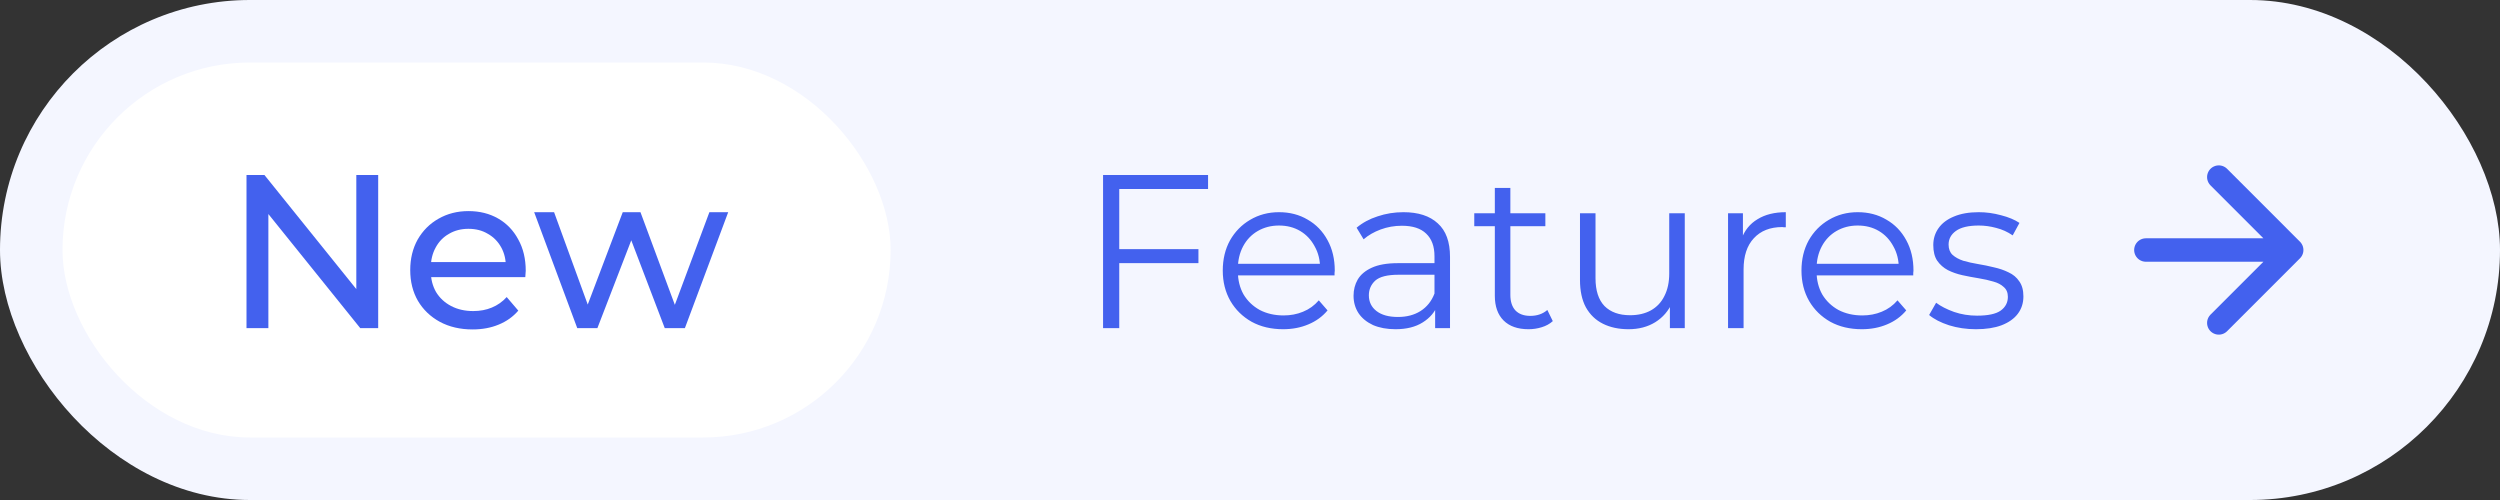
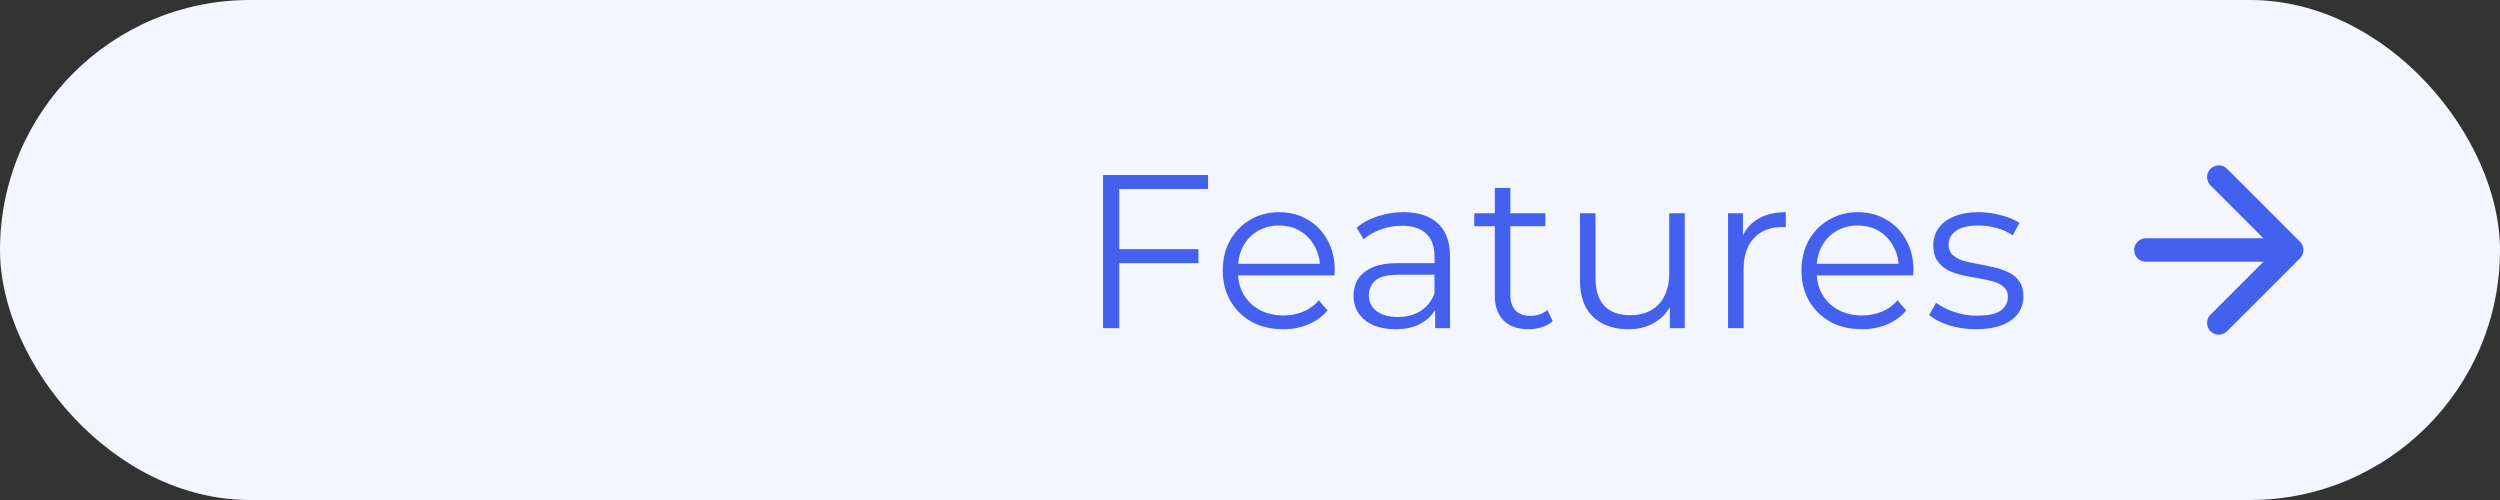
<svg xmlns="http://www.w3.org/2000/svg" width="160" height="32" viewBox="0 0 160 32" fill="none">
  <rect x="0" y="0" width="160" height="32" fill="#333333" stroke="none" />
  <g style="mix-blend-mode:multiply">
    <rect width="160" height="32" rx="16" fill="#F4F6FF" />
-     <rect x="4" y="4" width="53" height="24" rx="12" fill="white" />
-     <path d="M15.776 21V11.2H16.924L23.406 19.25H22.804V11.2H24.204V21H23.056L16.574 12.95H17.176V21H15.776ZM30.245 21.084C29.452 21.084 28.752 20.921 28.145 20.594C27.548 20.267 27.081 19.819 26.745 19.25C26.418 18.681 26.255 18.027 26.255 17.29C26.255 16.553 26.414 15.899 26.731 15.33C27.058 14.761 27.501 14.317 28.061 14C28.63 13.673 29.27 13.51 29.979 13.51C30.698 13.51 31.332 13.669 31.883 13.986C32.434 14.303 32.863 14.751 33.171 15.33C33.488 15.899 33.647 16.567 33.647 17.332C33.647 17.388 33.642 17.453 33.633 17.528C33.633 17.603 33.628 17.673 33.619 17.738H27.305V16.772H32.919L32.373 17.108C32.382 16.632 32.284 16.207 32.079 15.834C31.874 15.461 31.589 15.171 31.225 14.966C30.87 14.751 30.455 14.644 29.979 14.644C29.512 14.644 29.097 14.751 28.733 14.966C28.369 15.171 28.084 15.465 27.879 15.848C27.674 16.221 27.571 16.651 27.571 17.136V17.36C27.571 17.855 27.683 18.298 27.907 18.69C28.14 19.073 28.462 19.371 28.873 19.586C29.284 19.801 29.755 19.908 30.287 19.908C30.726 19.908 31.122 19.833 31.477 19.684C31.841 19.535 32.158 19.311 32.429 19.012L33.171 19.88C32.835 20.272 32.415 20.571 31.911 20.776C31.416 20.981 30.861 21.084 30.245 21.084ZM36.944 21L34.187 13.58H35.461L37.91 20.3H37.309L39.856 13.58H40.99L43.483 20.3H42.895L45.401 13.58H46.605L43.833 21H42.544L40.206 14.868H40.599L38.233 21H36.944Z" fill="#4361EE" />
    <path d="M71.52 15.946H76.7V16.842H71.52V15.946ZM71.632 21H70.596V11.2H77.316V12.096H71.632V21ZM82.121 21.07C81.356 21.07 80.684 20.911 80.105 20.594C79.527 20.267 79.074 19.824 78.747 19.264C78.421 18.695 78.257 18.046 78.257 17.318C78.257 16.59 78.411 15.946 78.719 15.386C79.037 14.826 79.466 14.387 80.007 14.07C80.558 13.743 81.174 13.58 81.855 13.58C82.546 13.58 83.157 13.739 83.689 14.056C84.231 14.364 84.655 14.803 84.963 15.372C85.271 15.932 85.425 16.581 85.425 17.318C85.425 17.365 85.421 17.416 85.411 17.472C85.411 17.519 85.411 17.57 85.411 17.626H79.013V16.884H84.879L84.487 17.178C84.487 16.646 84.371 16.175 84.137 15.764C83.913 15.344 83.605 15.017 83.213 14.784C82.821 14.551 82.369 14.434 81.855 14.434C81.351 14.434 80.899 14.551 80.497 14.784C80.096 15.017 79.783 15.344 79.559 15.764C79.335 16.184 79.223 16.665 79.223 17.206V17.36C79.223 17.92 79.345 18.415 79.587 18.844C79.839 19.264 80.185 19.595 80.623 19.838C81.071 20.071 81.58 20.188 82.149 20.188C82.597 20.188 83.013 20.109 83.395 19.95C83.787 19.791 84.123 19.549 84.403 19.222L84.963 19.866C84.637 20.258 84.226 20.557 83.731 20.762C83.246 20.967 82.709 21.07 82.121 21.07ZM91.849 21V19.376L91.807 19.11V16.394C91.807 15.769 91.63 15.288 91.275 14.952C90.93 14.616 90.412 14.448 89.721 14.448C89.245 14.448 88.793 14.527 88.363 14.686C87.934 14.845 87.57 15.055 87.271 15.316L86.823 14.574C87.197 14.257 87.645 14.014 88.167 13.846C88.69 13.669 89.241 13.58 89.819 13.58C90.771 13.58 91.504 13.818 92.017 14.294C92.54 14.761 92.801 15.475 92.801 16.436V21H91.849ZM89.315 21.07C88.765 21.07 88.284 20.981 87.873 20.804C87.472 20.617 87.164 20.365 86.949 20.048C86.735 19.721 86.627 19.348 86.627 18.928C86.627 18.545 86.716 18.2 86.893 17.892C87.08 17.575 87.379 17.323 87.789 17.136C88.209 16.94 88.769 16.842 89.469 16.842H92.003V17.584H89.497C88.788 17.584 88.293 17.71 88.013 17.962C87.743 18.214 87.607 18.527 87.607 18.9C87.607 19.32 87.771 19.656 88.097 19.908C88.424 20.16 88.881 20.286 89.469 20.286C90.029 20.286 90.51 20.16 90.911 19.908C91.322 19.647 91.621 19.273 91.807 18.788L92.031 19.474C91.845 19.959 91.518 20.347 91.051 20.636C90.594 20.925 90.015 21.07 89.315 21.07ZM97.825 21.07C97.135 21.07 96.603 20.883 96.229 20.51C95.856 20.137 95.669 19.609 95.669 18.928V12.026H96.663V18.872C96.663 19.301 96.771 19.633 96.985 19.866C97.209 20.099 97.527 20.216 97.937 20.216C98.376 20.216 98.74 20.09 99.029 19.838L99.379 20.552C99.183 20.729 98.945 20.86 98.665 20.944C98.395 21.028 98.115 21.07 97.825 21.07ZM94.353 14.476V13.65H98.903V14.476H94.353ZM104.227 21.07C103.601 21.07 103.055 20.953 102.589 20.72C102.122 20.487 101.758 20.137 101.497 19.67C101.245 19.203 101.119 18.62 101.119 17.92V13.65H102.113V17.808C102.113 18.592 102.304 19.185 102.687 19.586C103.079 19.978 103.625 20.174 104.325 20.174C104.838 20.174 105.281 20.071 105.655 19.866C106.037 19.651 106.327 19.343 106.523 18.942C106.728 18.541 106.831 18.06 106.831 17.5V13.65H107.825V21H106.873V18.984L107.027 19.348C106.793 19.889 106.429 20.314 105.935 20.622C105.449 20.921 104.88 21.07 104.227 21.07ZM110.595 21V13.65H111.547V15.652L111.449 15.302C111.654 14.742 112 14.317 112.485 14.028C112.97 13.729 113.572 13.58 114.291 13.58V14.546C114.254 14.546 114.216 14.546 114.179 14.546C114.142 14.537 114.104 14.532 114.067 14.532C113.292 14.532 112.686 14.77 112.247 15.246C111.808 15.713 111.589 16.38 111.589 17.248V21H110.595ZM119.158 21.07C118.393 21.07 117.721 20.911 117.142 20.594C116.564 20.267 116.111 19.824 115.784 19.264C115.458 18.695 115.294 18.046 115.294 17.318C115.294 16.59 115.448 15.946 115.756 15.386C116.074 14.826 116.503 14.387 117.044 14.07C117.595 13.743 118.211 13.58 118.892 13.58C119.583 13.58 120.194 13.739 120.726 14.056C121.268 14.364 121.692 14.803 122 15.372C122.308 15.932 122.462 16.581 122.462 17.318C122.462 17.365 122.458 17.416 122.448 17.472C122.448 17.519 122.448 17.57 122.448 17.626H116.05V16.884H121.916L121.524 17.178C121.524 16.646 121.408 16.175 121.174 15.764C120.95 15.344 120.642 15.017 120.25 14.784C119.858 14.551 119.406 14.434 118.892 14.434C118.388 14.434 117.936 14.551 117.534 14.784C117.133 15.017 116.82 15.344 116.596 15.764C116.372 16.184 116.26 16.665 116.26 17.206V17.36C116.26 17.92 116.382 18.415 116.624 18.844C116.876 19.264 117.222 19.595 117.66 19.838C118.108 20.071 118.617 20.188 119.186 20.188C119.634 20.188 120.05 20.109 120.432 19.95C120.824 19.791 121.16 19.549 121.44 19.222L122 19.866C121.674 20.258 121.263 20.557 120.768 20.762C120.283 20.967 119.746 21.07 119.158 21.07ZM126.46 21.07C125.853 21.07 125.279 20.986 124.738 20.818C124.196 20.641 123.772 20.421 123.464 20.16L123.912 19.376C124.21 19.6 124.593 19.796 125.06 19.964C125.526 20.123 126.016 20.202 126.53 20.202C127.23 20.202 127.734 20.095 128.042 19.88C128.35 19.656 128.504 19.362 128.504 18.998C128.504 18.727 128.415 18.517 128.238 18.368C128.07 18.209 127.846 18.093 127.566 18.018C127.286 17.934 126.973 17.864 126.628 17.808C126.282 17.752 125.937 17.687 125.592 17.612C125.256 17.537 124.948 17.43 124.668 17.29C124.388 17.141 124.159 16.94 123.982 16.688C123.814 16.436 123.73 16.1 123.73 15.68C123.73 15.279 123.842 14.919 124.066 14.602C124.29 14.285 124.616 14.037 125.046 13.86C125.484 13.673 126.016 13.58 126.642 13.58C127.118 13.58 127.594 13.645 128.07 13.776C128.546 13.897 128.938 14.061 129.246 14.266L128.812 15.064C128.485 14.84 128.135 14.681 127.762 14.588C127.388 14.485 127.015 14.434 126.642 14.434C125.979 14.434 125.489 14.551 125.172 14.784C124.864 15.008 124.71 15.297 124.71 15.652C124.71 15.932 124.794 16.151 124.962 16.31C125.139 16.469 125.368 16.595 125.648 16.688C125.937 16.772 126.25 16.842 126.586 16.898C126.931 16.954 127.272 17.024 127.608 17.108C127.953 17.183 128.266 17.29 128.546 17.43C128.835 17.561 129.064 17.752 129.232 18.004C129.409 18.247 129.498 18.569 129.498 18.97C129.498 19.399 129.376 19.773 129.134 20.09C128.9 20.398 128.555 20.641 128.098 20.818C127.65 20.986 127.104 21.07 126.46 21.07Z" fill="#4361EE" />
    <path d="M137.336 16.001H146.669M146.669 16.001L142.003 11.334M146.669 16.001L142.003 20.667" stroke="#4361EE" stroke-width="1.5" stroke-linecap="round" stroke-linejoin="round" />
  </g>
</svg>